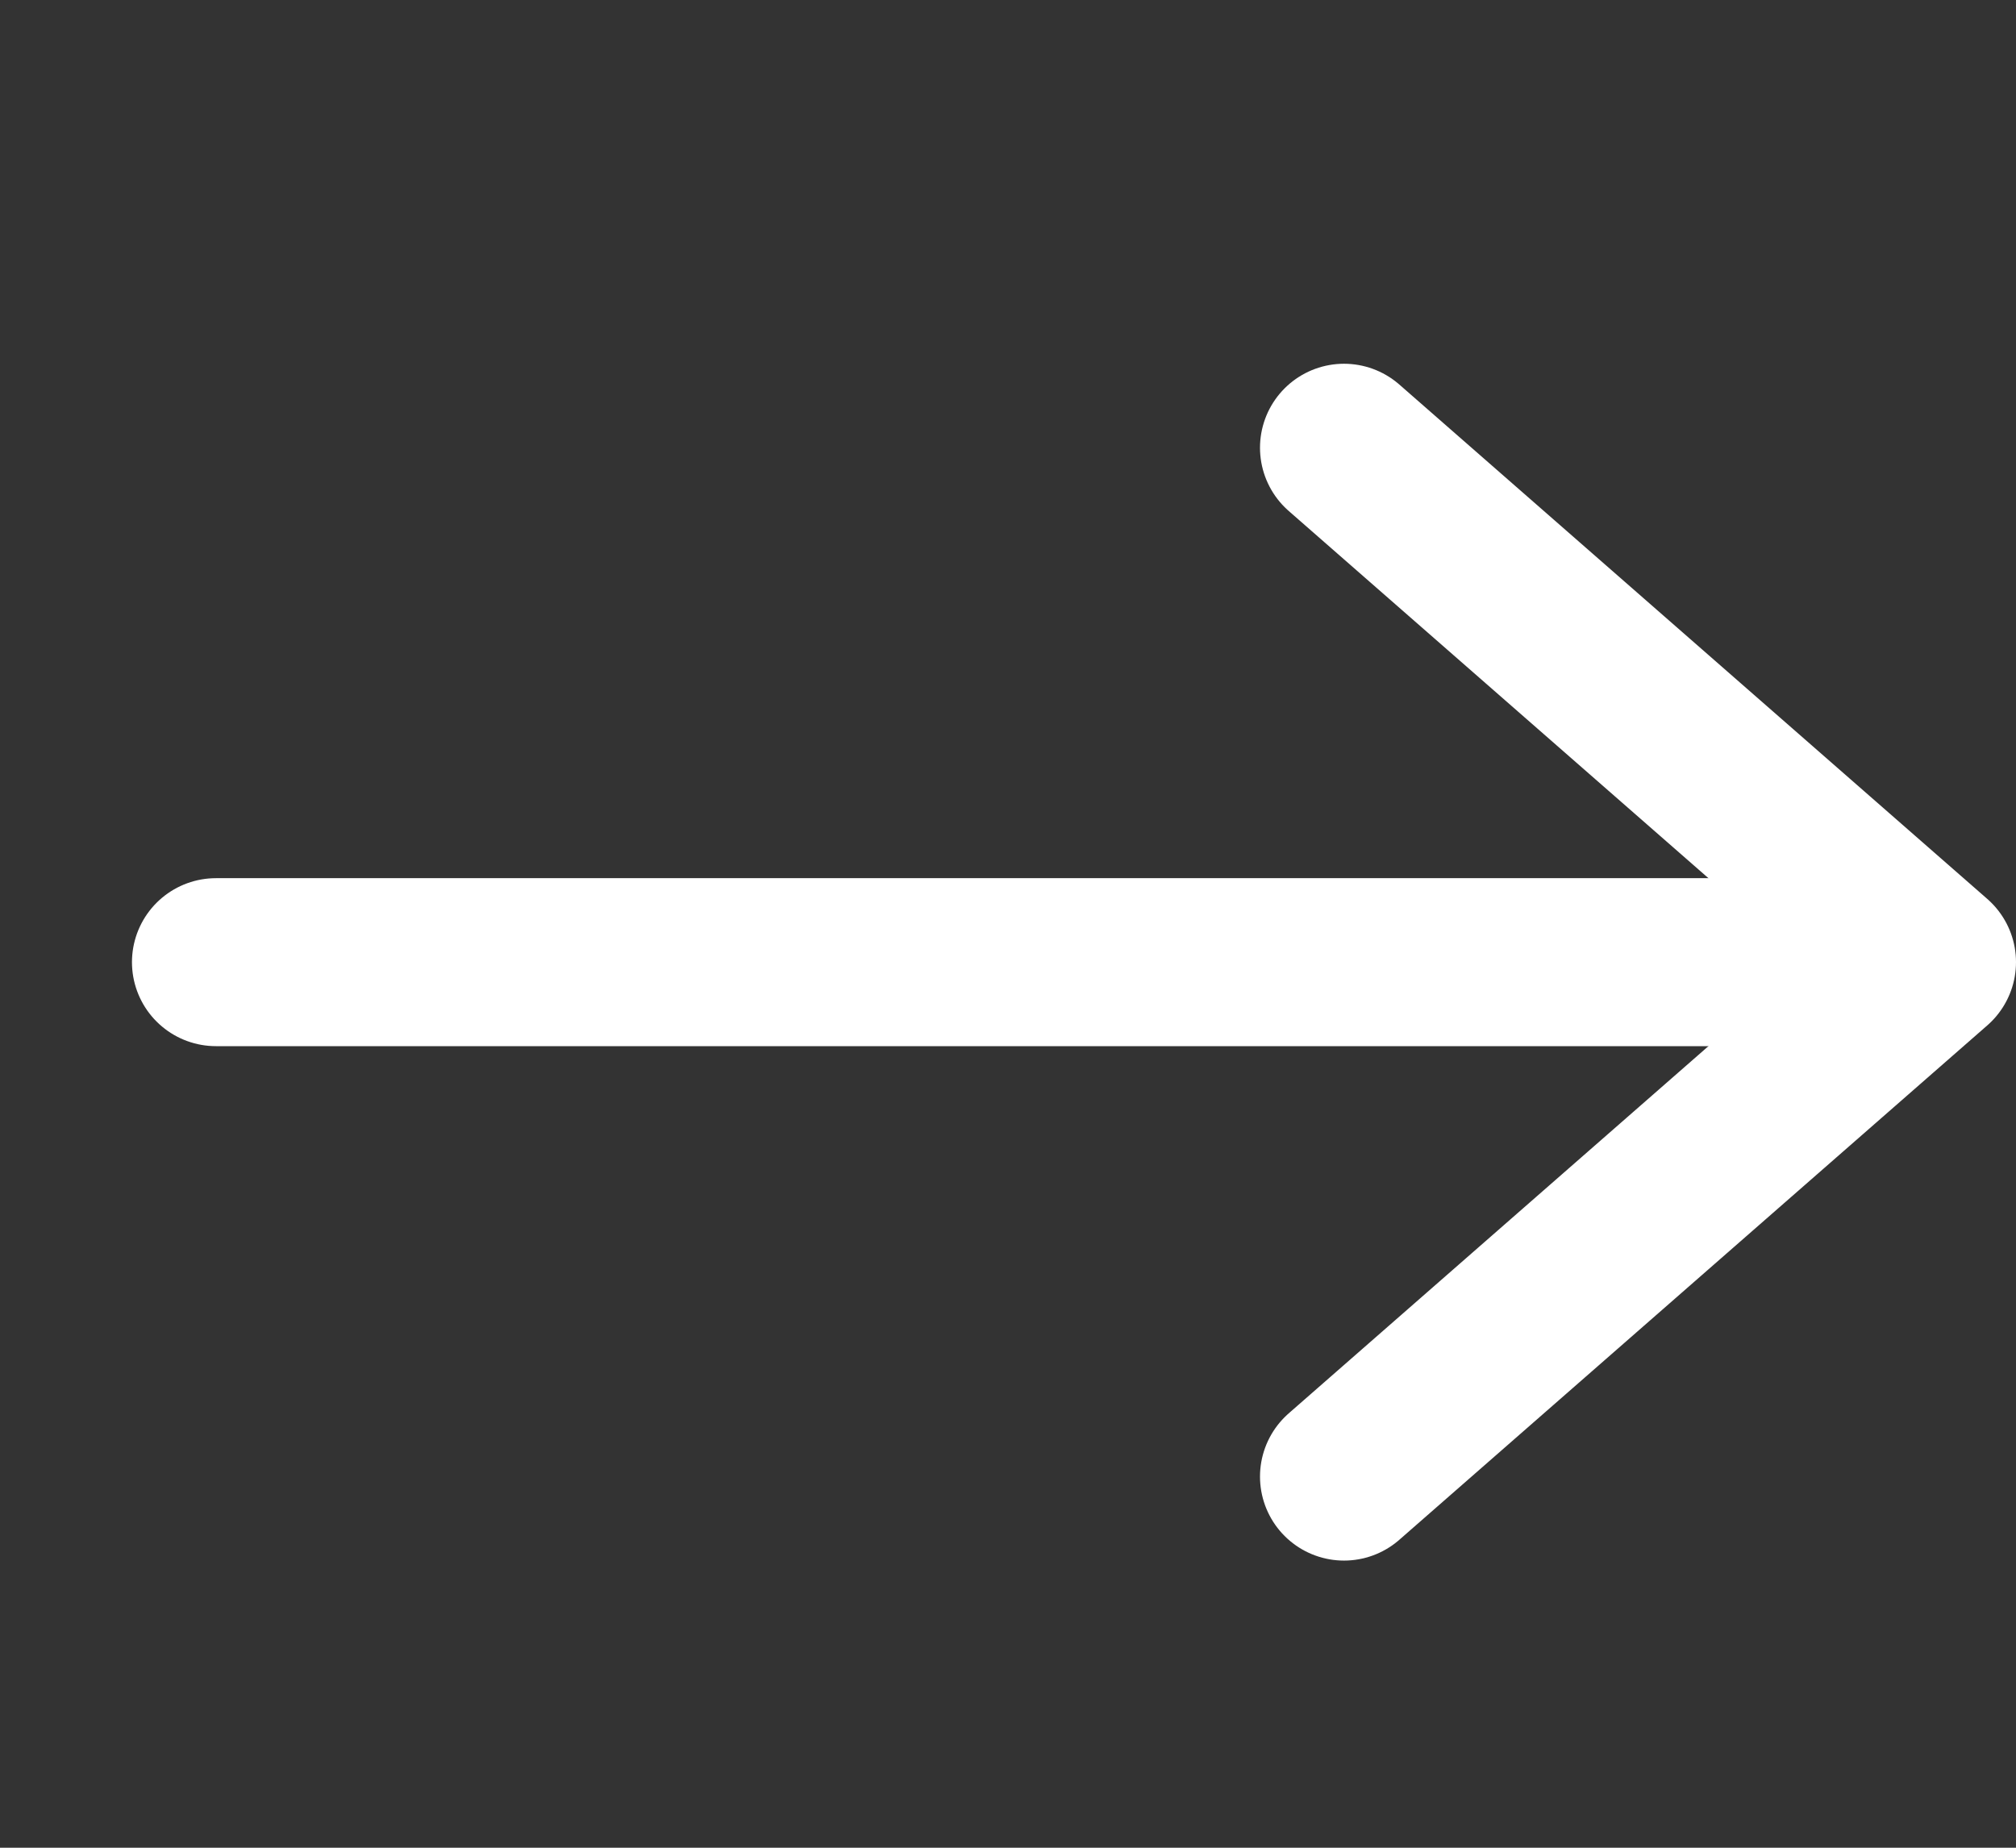
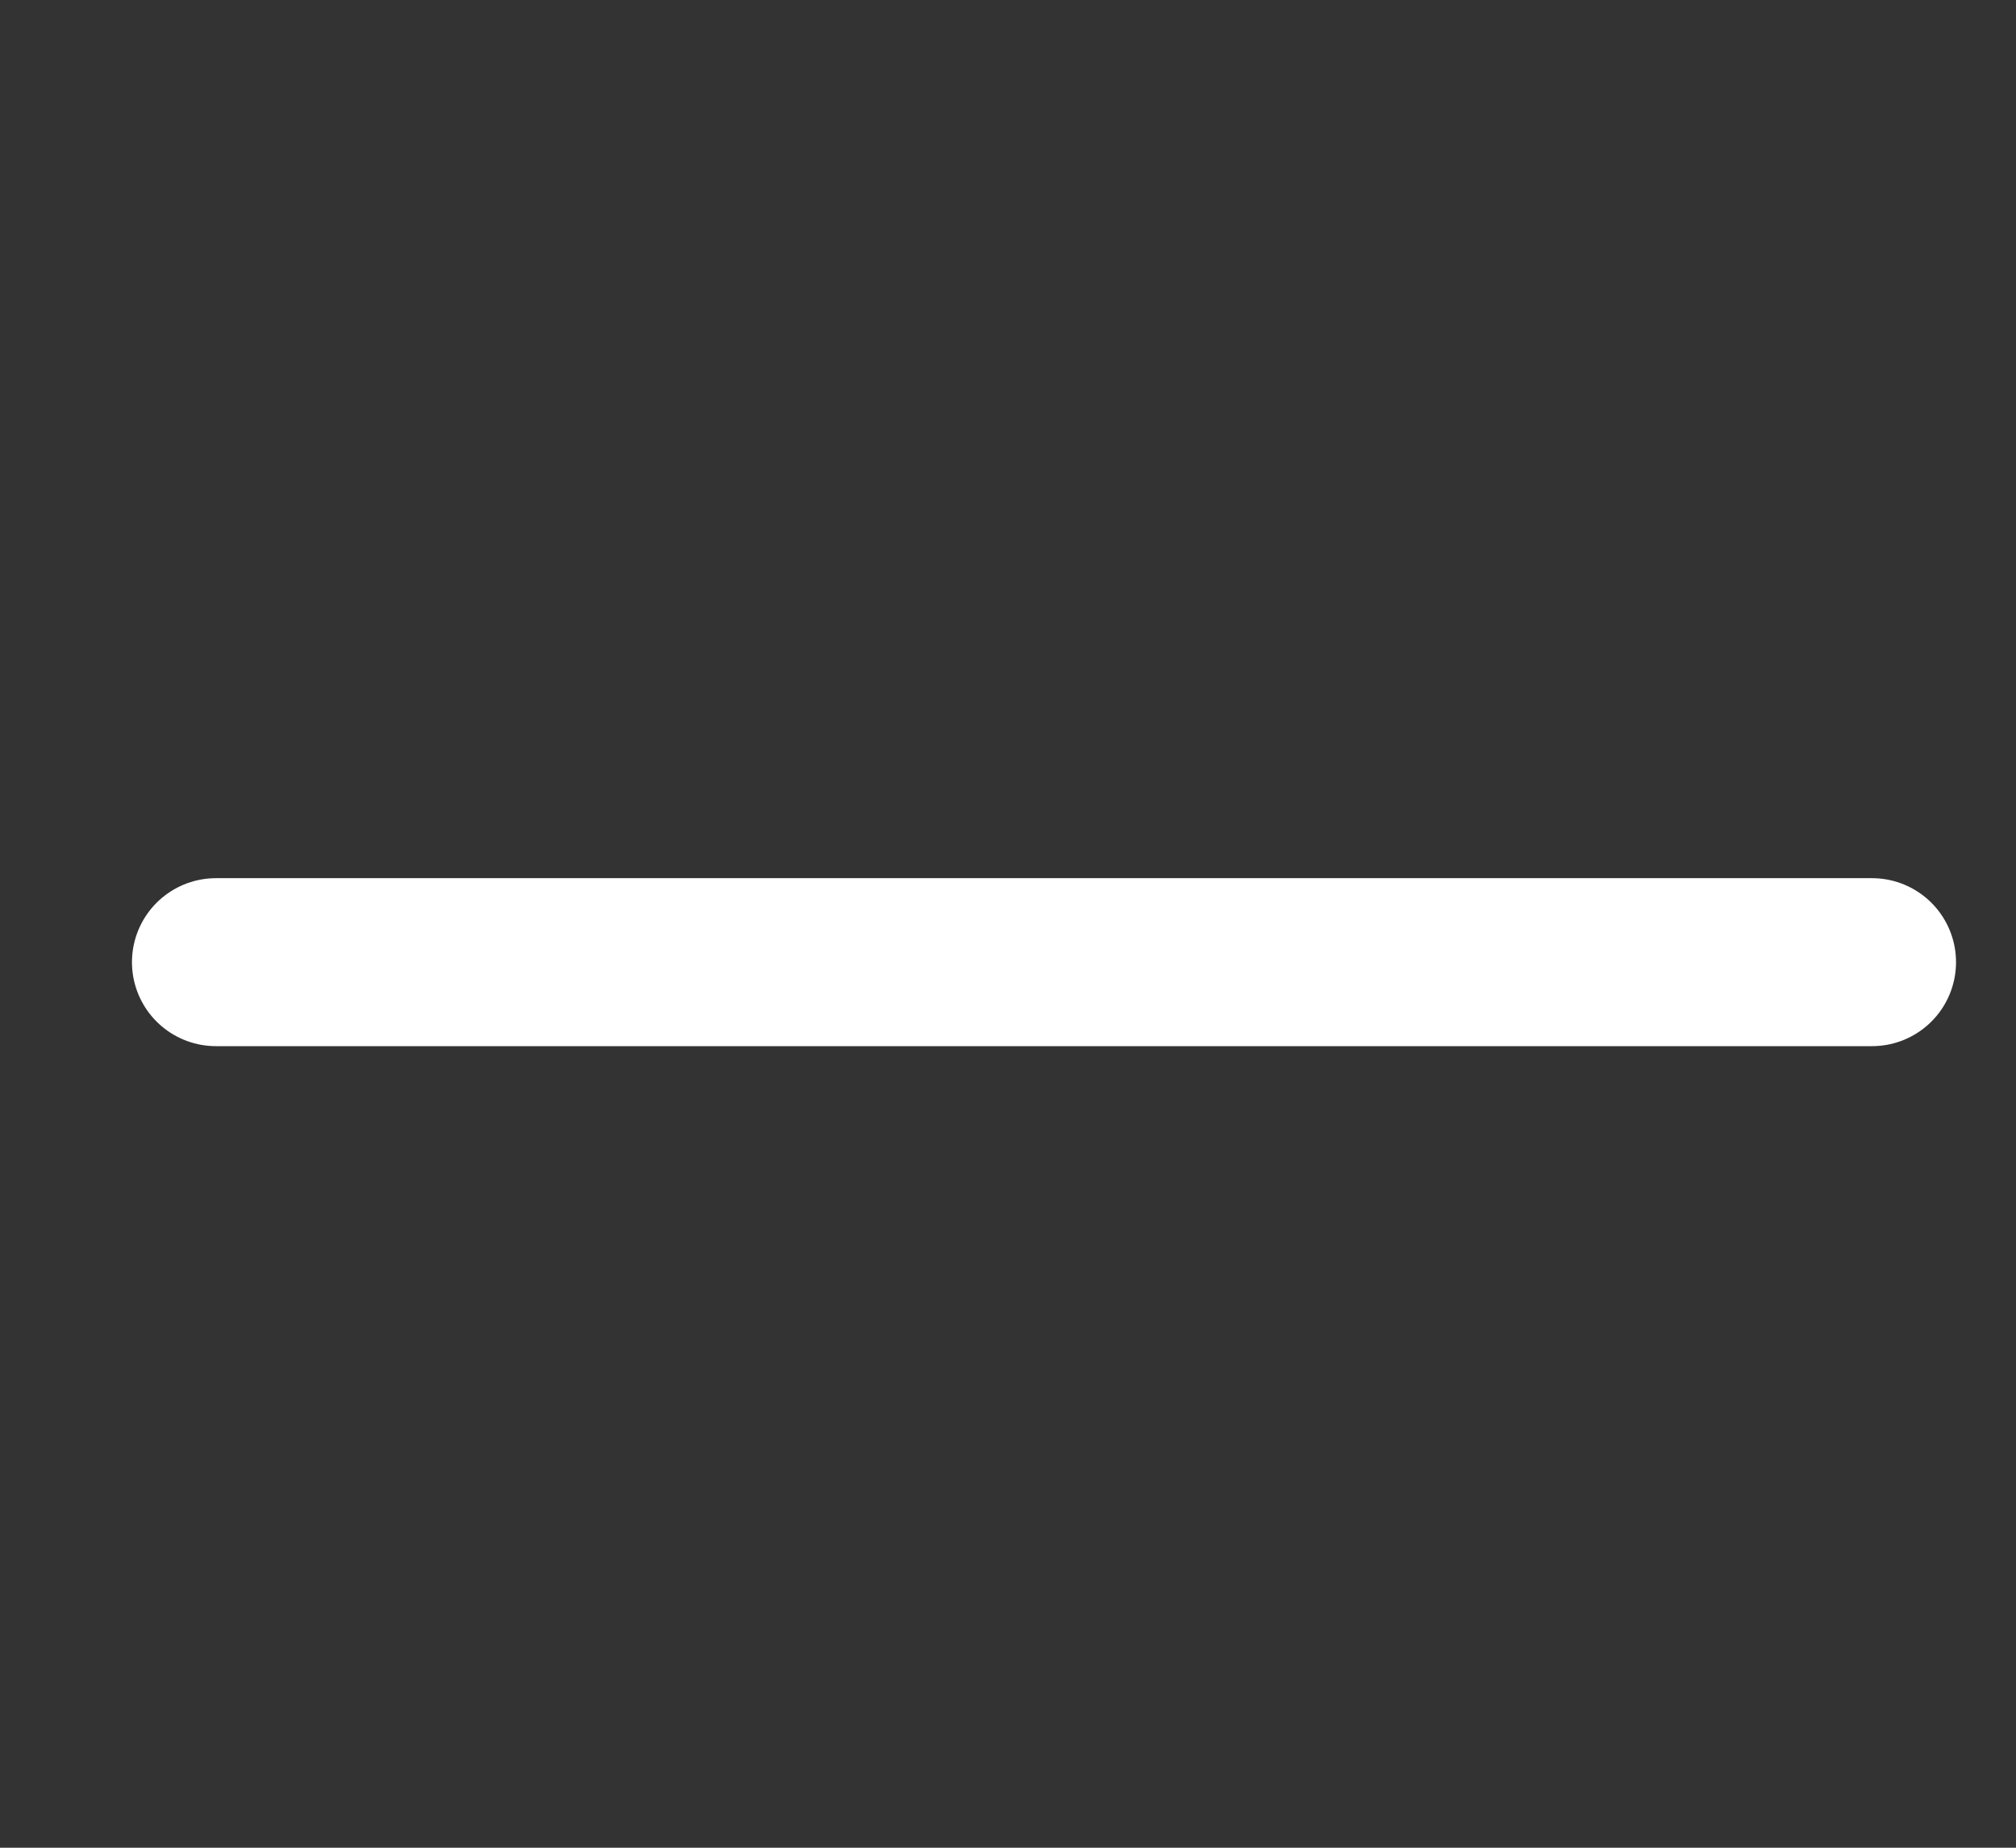
<svg xmlns="http://www.w3.org/2000/svg" width="24" height="22" viewBox="0 0 24 22" fill="none">
  <rect x="0" y="0" width="24" height="22" fill="#333333" stroke="none" />
  <path d="M2.571 11.456L22.286 11.456" stroke="white" stroke-width="2" stroke-linecap="round" stroke-linejoin="round" />
-   <path d="M16 5.331L23 11.456L16 17.581" stroke="white" stroke-width="2" stroke-linecap="round" stroke-linejoin="round" />
</svg>